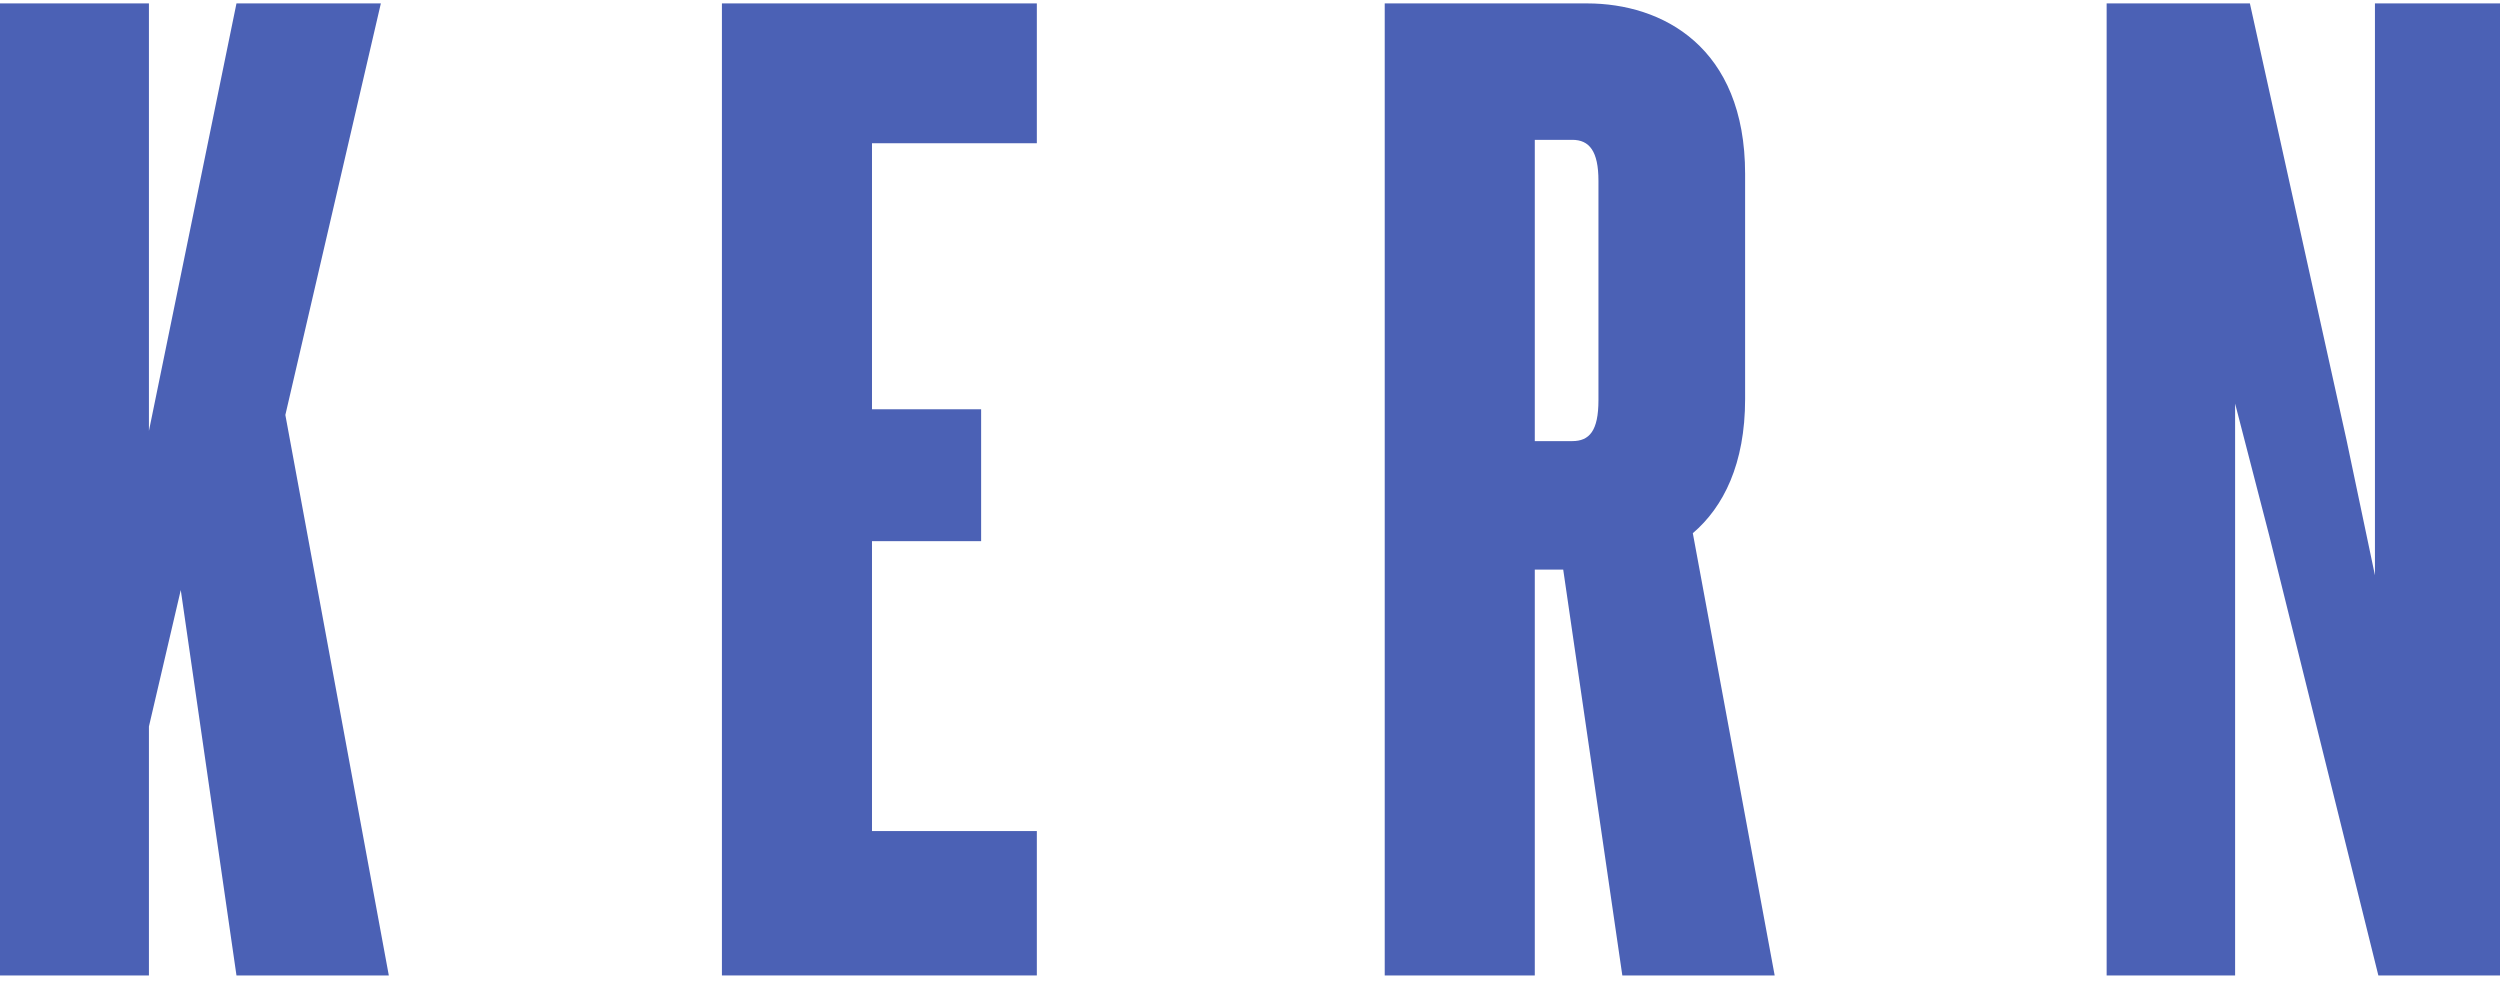
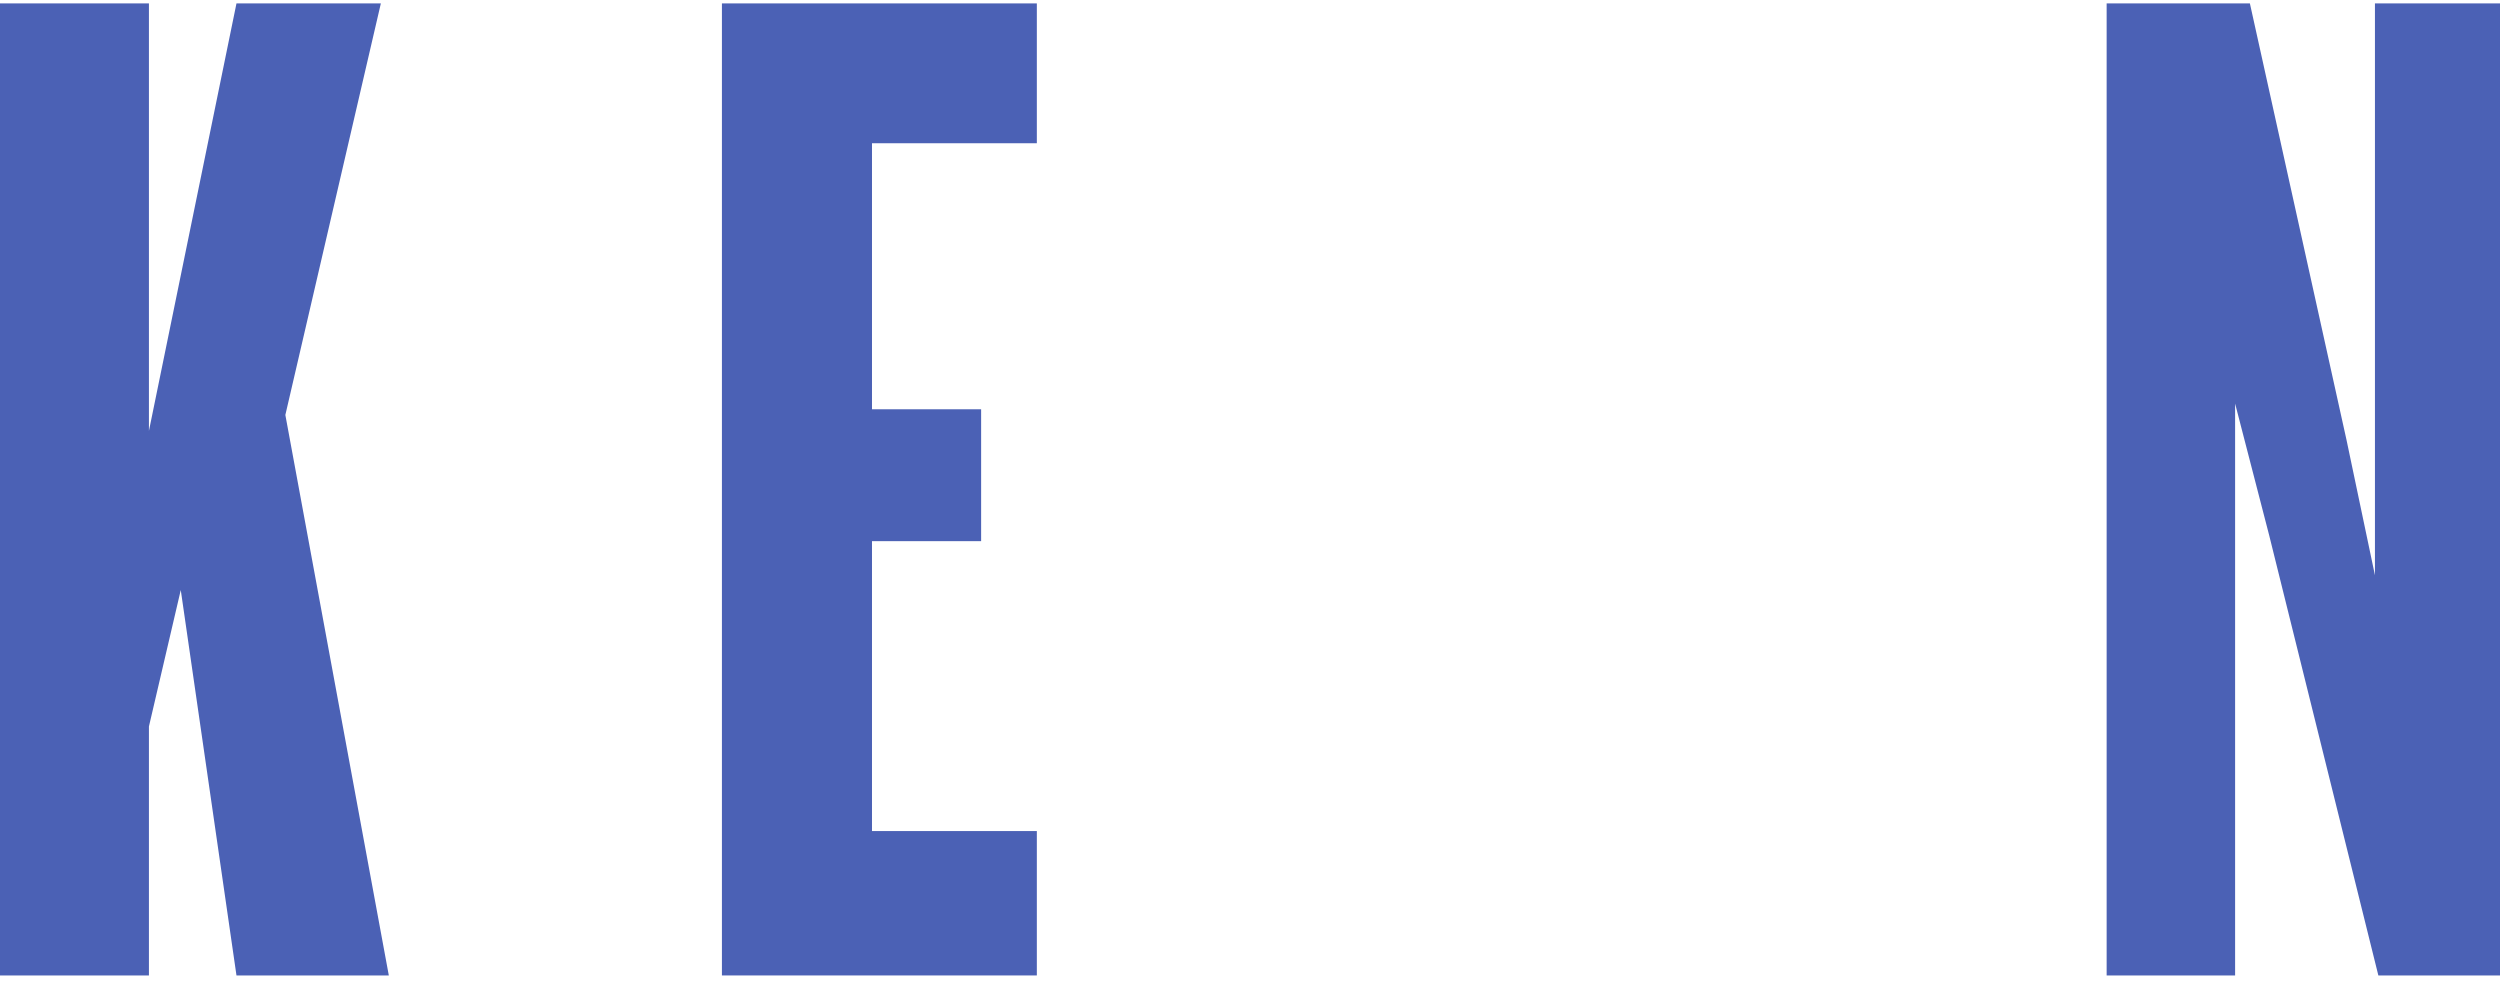
<svg xmlns="http://www.w3.org/2000/svg" version="1.0" id="Layer_1" x="0px" y="0px" viewBox="0 0 219.9 86.3" style="enable-background:new 0 0 219.9 86.3;" xml:space="preserve">
  <style type="text/css">
	.st0{fill:#4B61B5;}
</style>
  <polygon class="st0" points="20.8,0.3 13.1,37.9 13.1,0.3 -0.1,0.3 -0.1,85.8 13.1,85.8 13.1,63.9 15.9,51.9 20.8,85.8 34.2,85.8   25.1,36.5 33.5,0.3 " />
  <polygon class="st0" points="63.5,0.3 63.5,85.8 91.2,85.8 91.2,73.1 76.7,73.1 76.7,47.6 86.3,47.6 86.3,36 76.7,36 76.7,12.6   91.2,12.6 91.2,0.3 " />
  <polygon class="st0" points="208.9,0.3 208.9,50.6 206.4,38.7 197.9,0.3 185.3,0.3 185.3,85.8 196.6,85.8 196.6,35.5 199.6,47.1   209.2,85.8 220.1,85.8 220.1,0.3 " />
  <g>
-     <path class="st0" d="M135,12.3h3.3c1.5,0,2.3,1,2.3,3.6v19.3c0,2.7-0.8,3.6-2.3,3.6H135V12.3z M156.1,85.8l-7.2-38.9   c2.7-2.3,4.6-6.1,4.6-11.8V15.3c0-11.2-7.3-15-13.9-15h-17.8v85.5H135V50.1h2.5l5.2,35.7H156.1z" />
-   </g>
+     </g>
</svg>